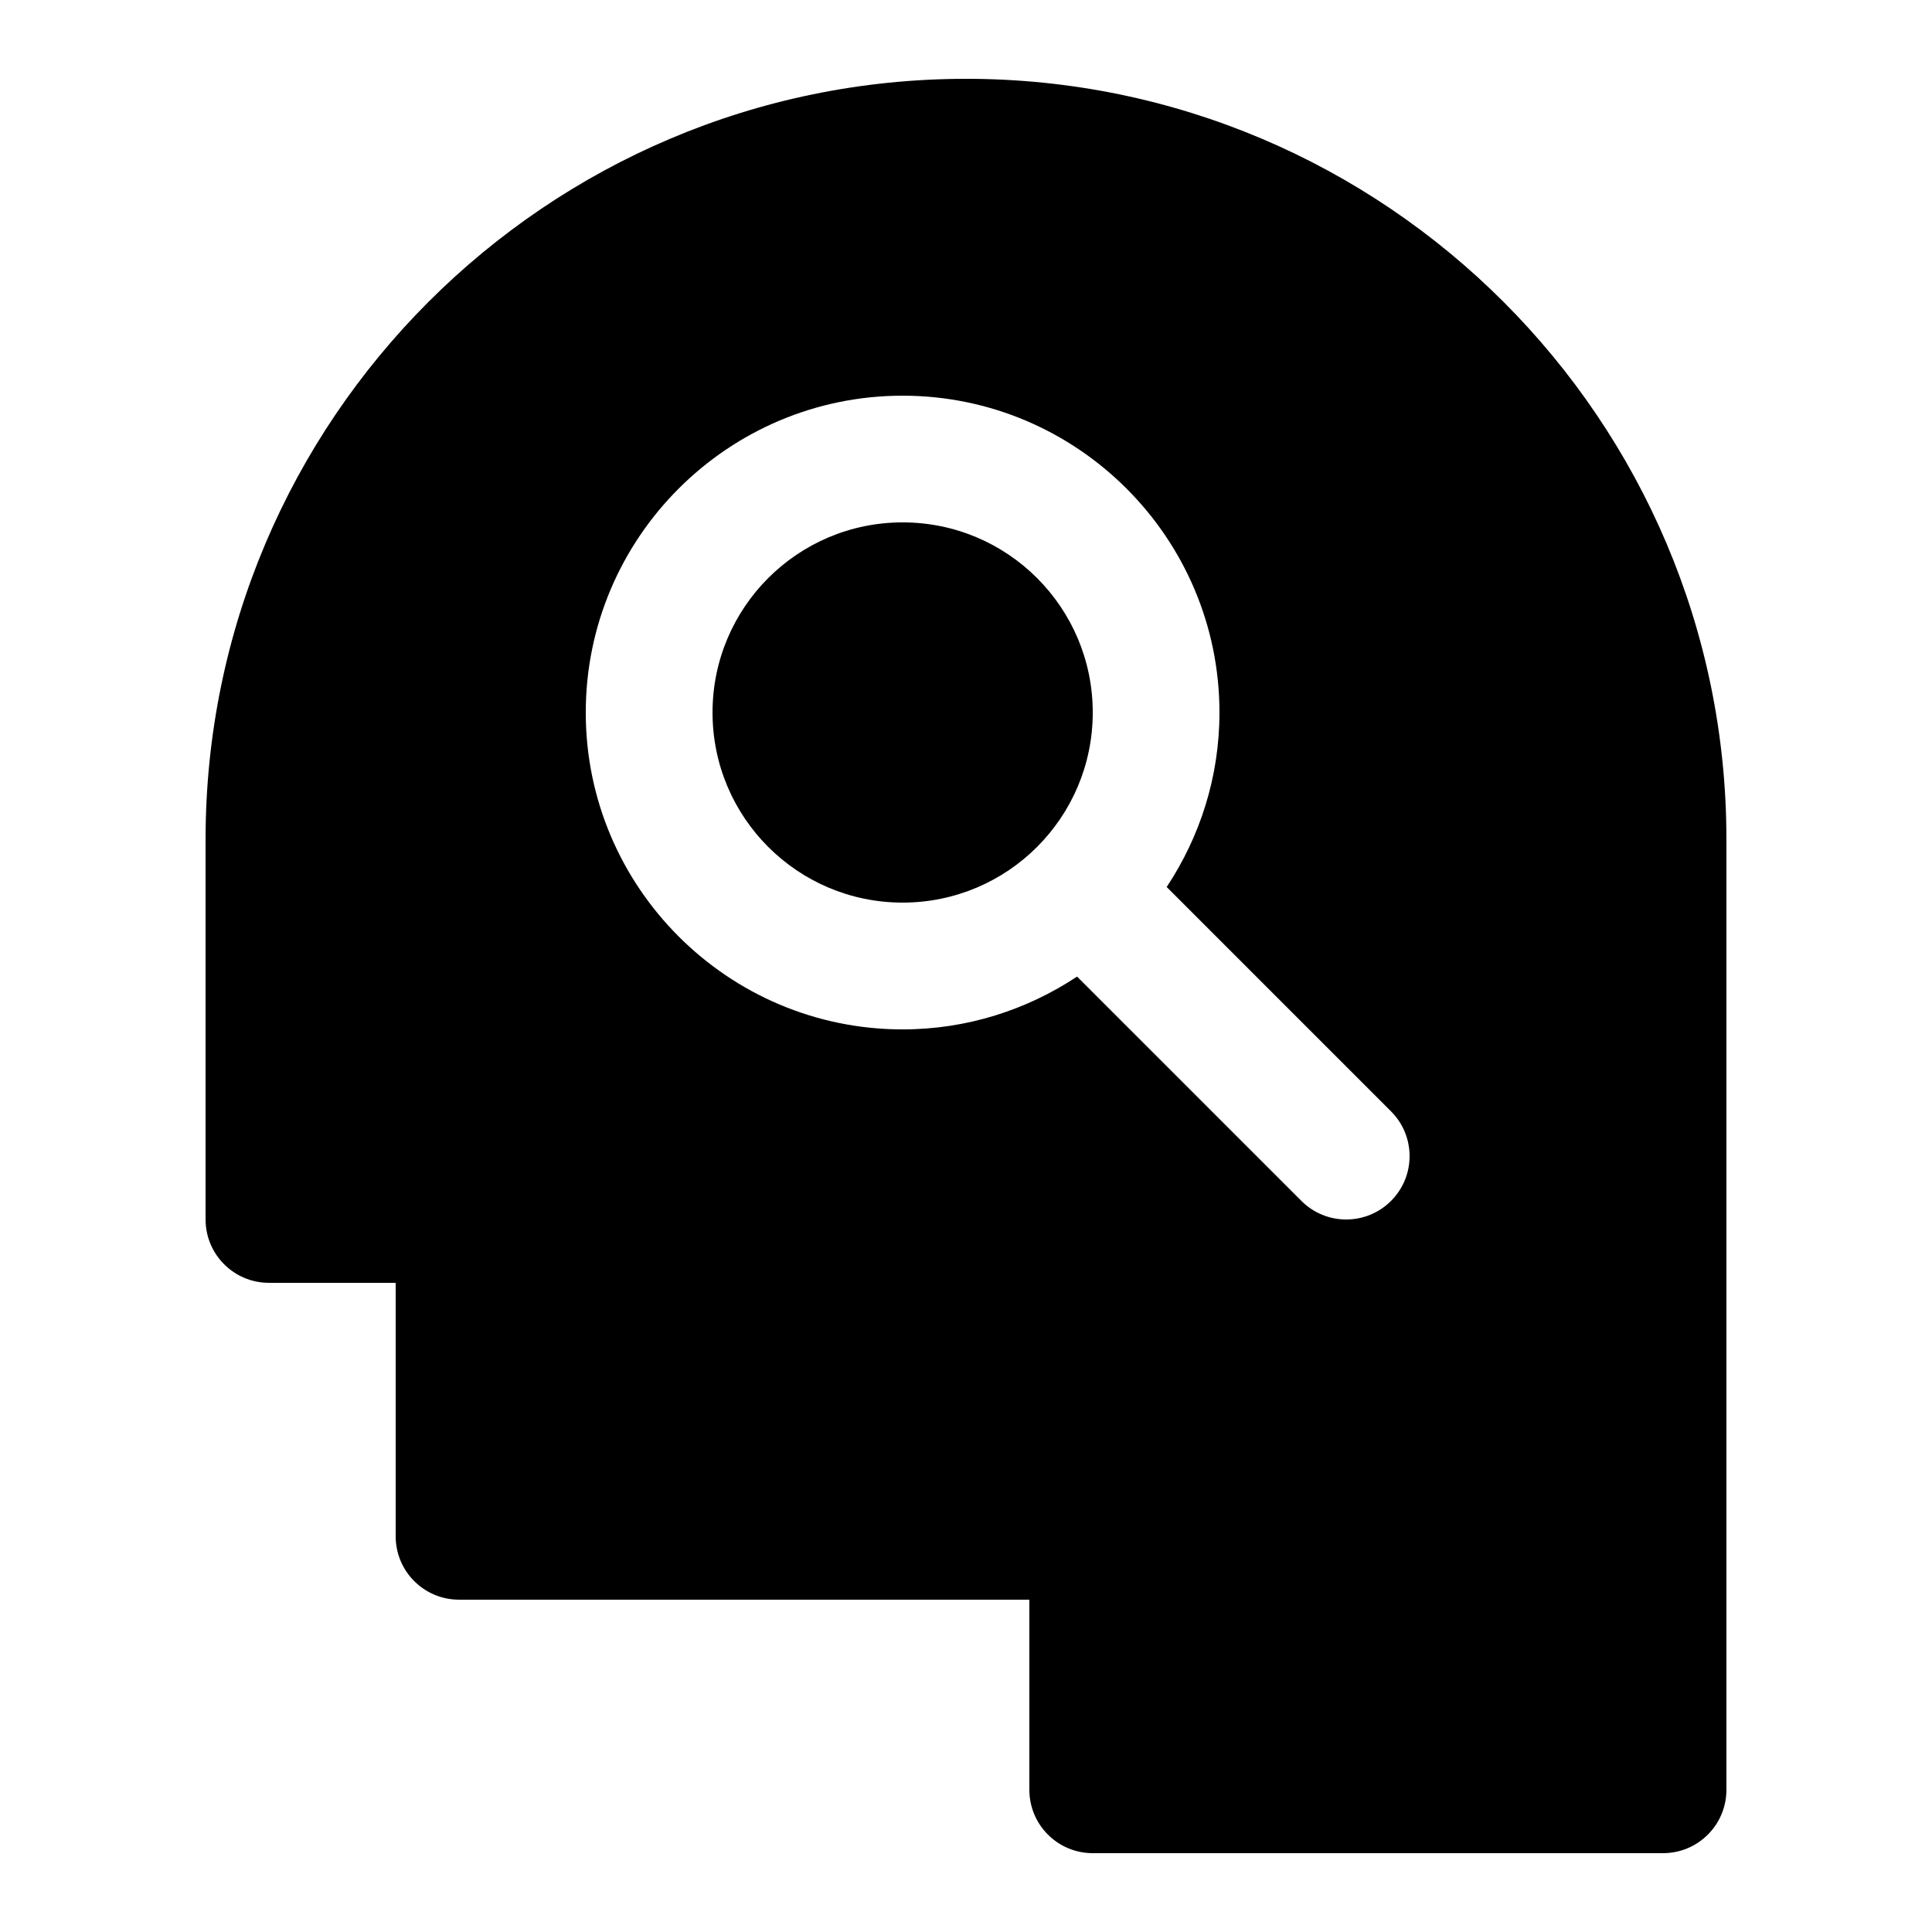
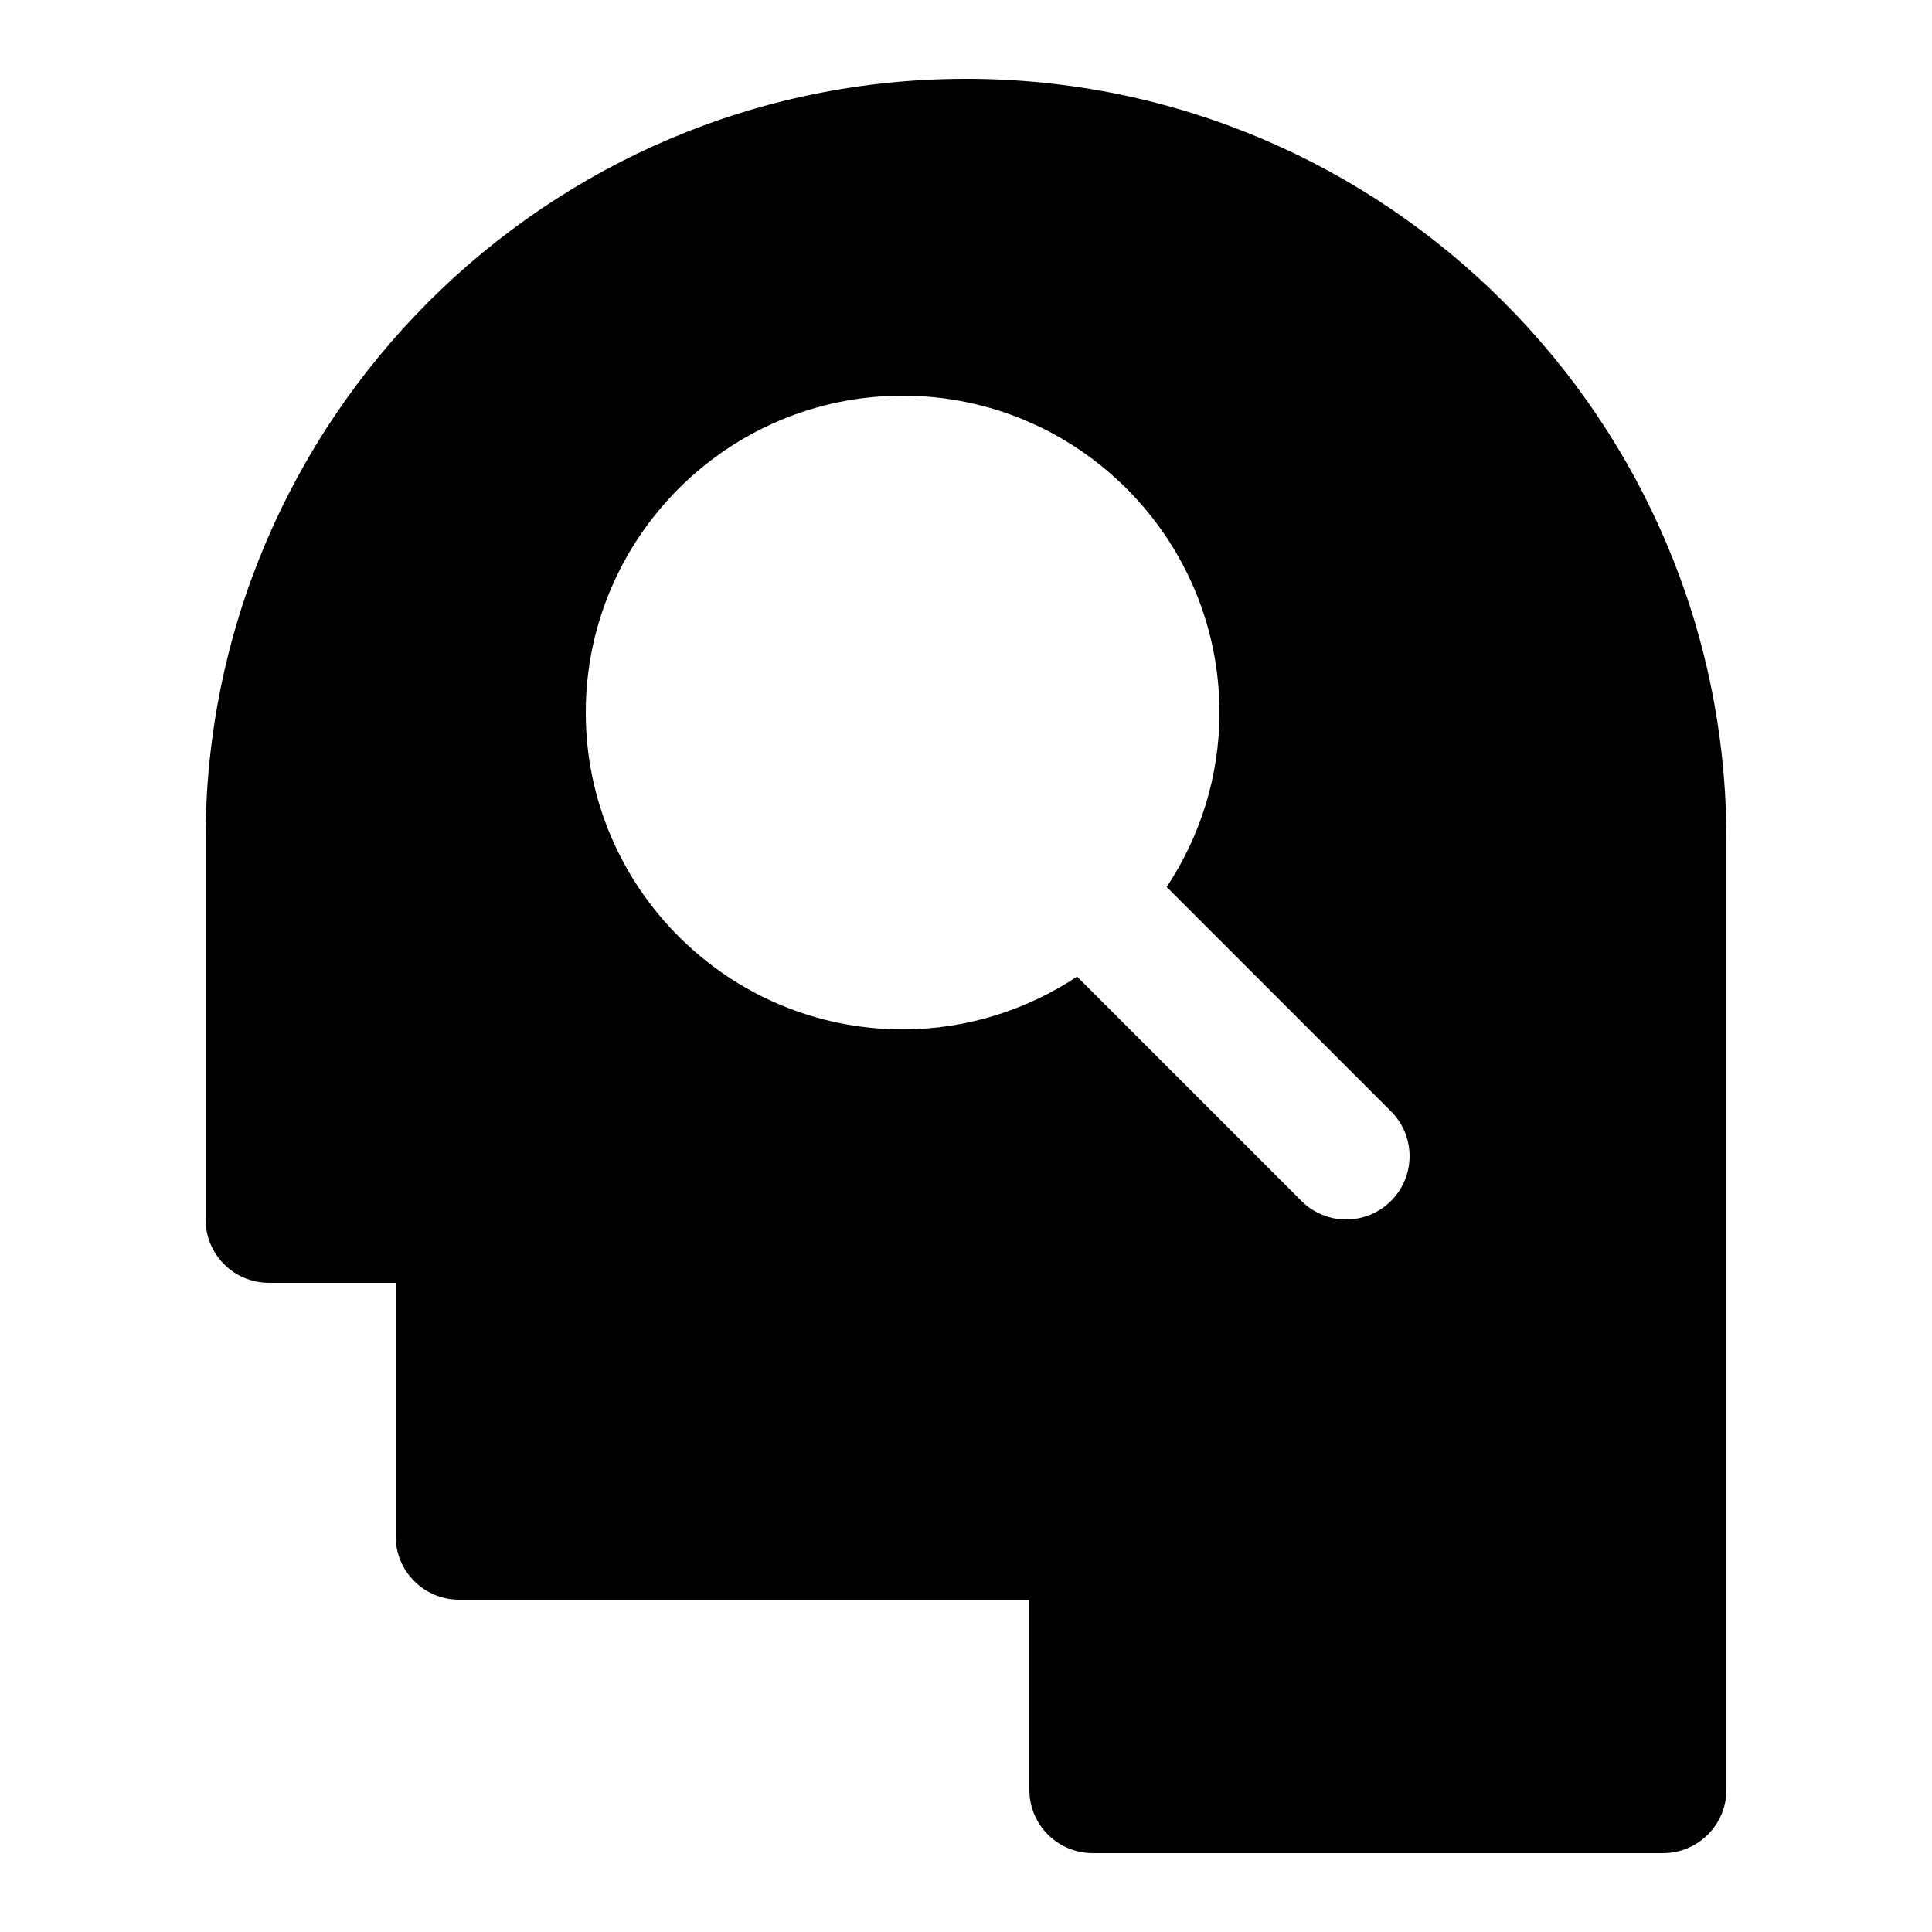
<svg xmlns="http://www.w3.org/2000/svg" fill="#000000" width="800px" height="800px" version="1.1" viewBox="144 144 512 512">
  <g>
-     <path d="m433.59 332.82c0 27.824-22.555 50.379-50.383 50.379-27.824 0-50.379-22.555-50.379-50.379s22.555-50.383 50.379-50.383c27.828 0 50.383 22.559 50.383 50.383" />
    <path d="m400 164.89c-111.12 0-201.52 90.402-201.52 201.52v100.76c0 9.285 7.523 16.793 16.793 16.793h33.586v67.176c0 9.285 7.523 16.793 16.793 16.793h151.14v50.383c0 9.285 7.523 16.793 16.793 16.793h151.14c9.27 0 16.793-7.508 16.793-16.793v-251.91c0-111.12-90.402-201.52-201.52-201.52zm112.63 297.37c-3.273 3.273-7.574 4.918-11.871 4.918-4.301 0-8.598-1.645-11.875-4.922l-59.449-59.449c-13.285 8.801-29.152 13.992-46.234 13.992-46.301 0-83.969-37.668-83.969-83.969s37.668-83.969 83.969-83.969 83.969 37.668 83.969 83.969c0 17.078-5.188 32.949-13.988 46.234l59.449 59.449c6.566 6.566 6.566 17.18 0 23.746z" />
  </g>
</svg>